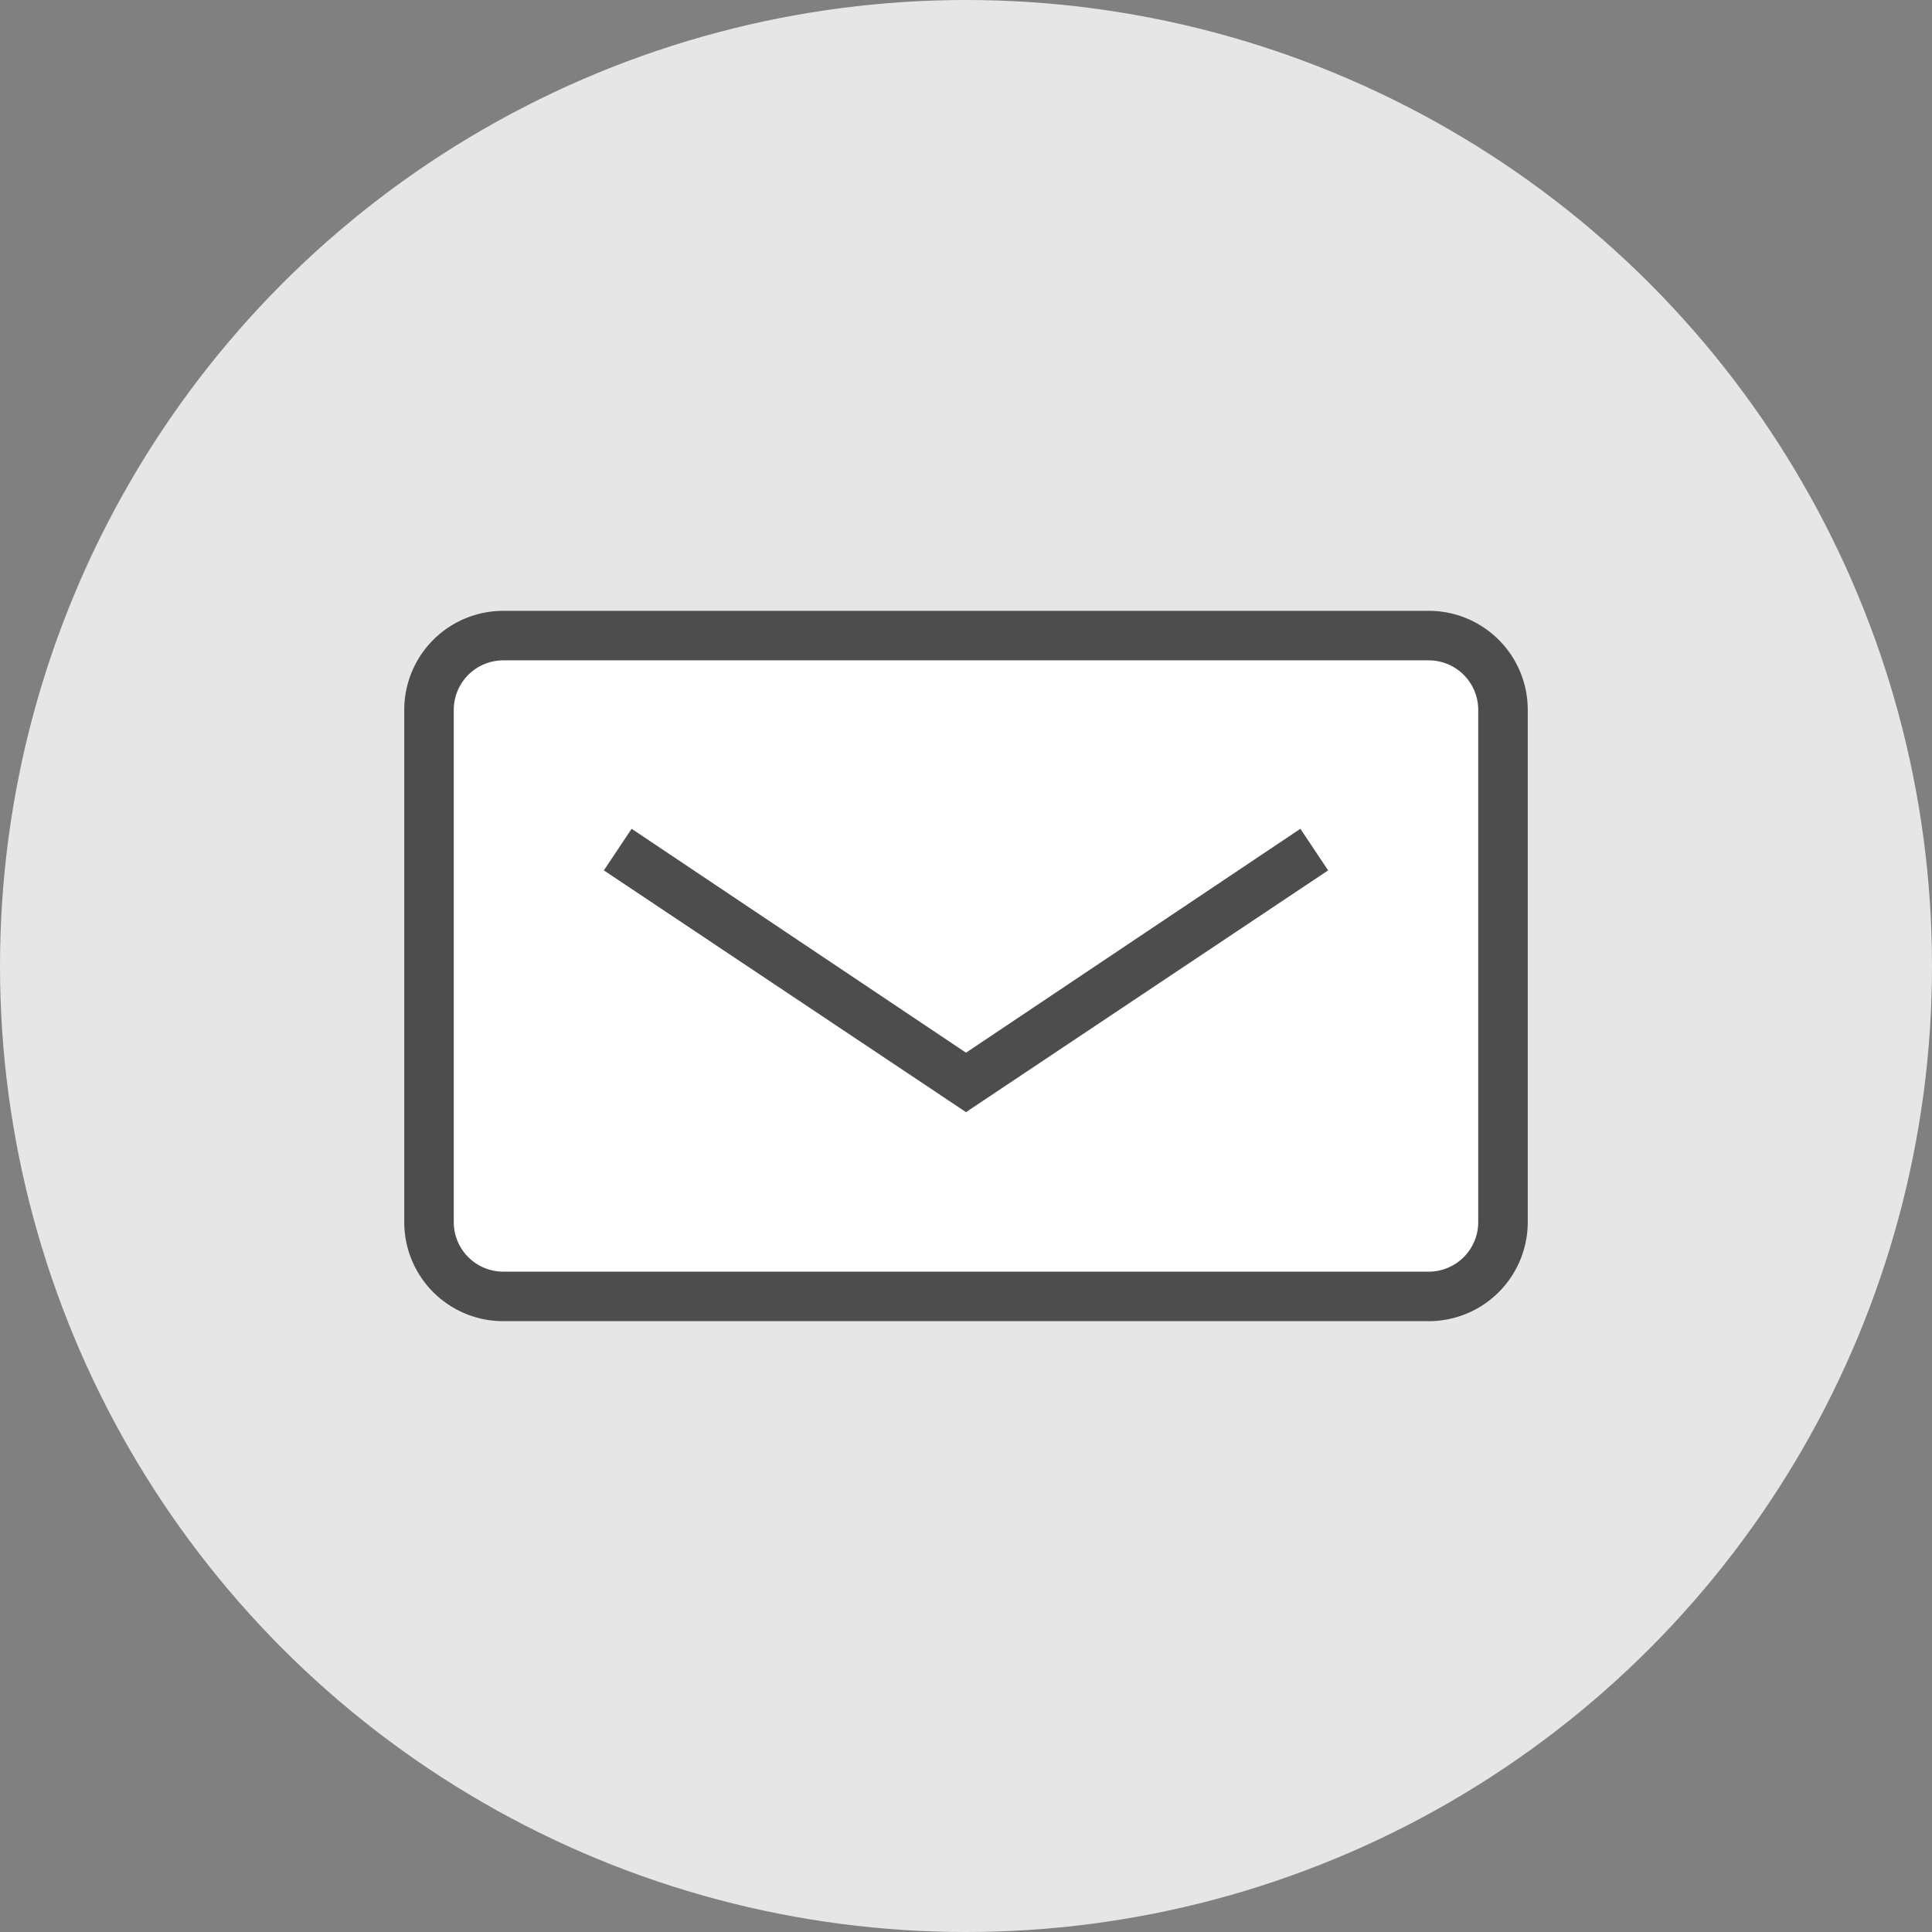
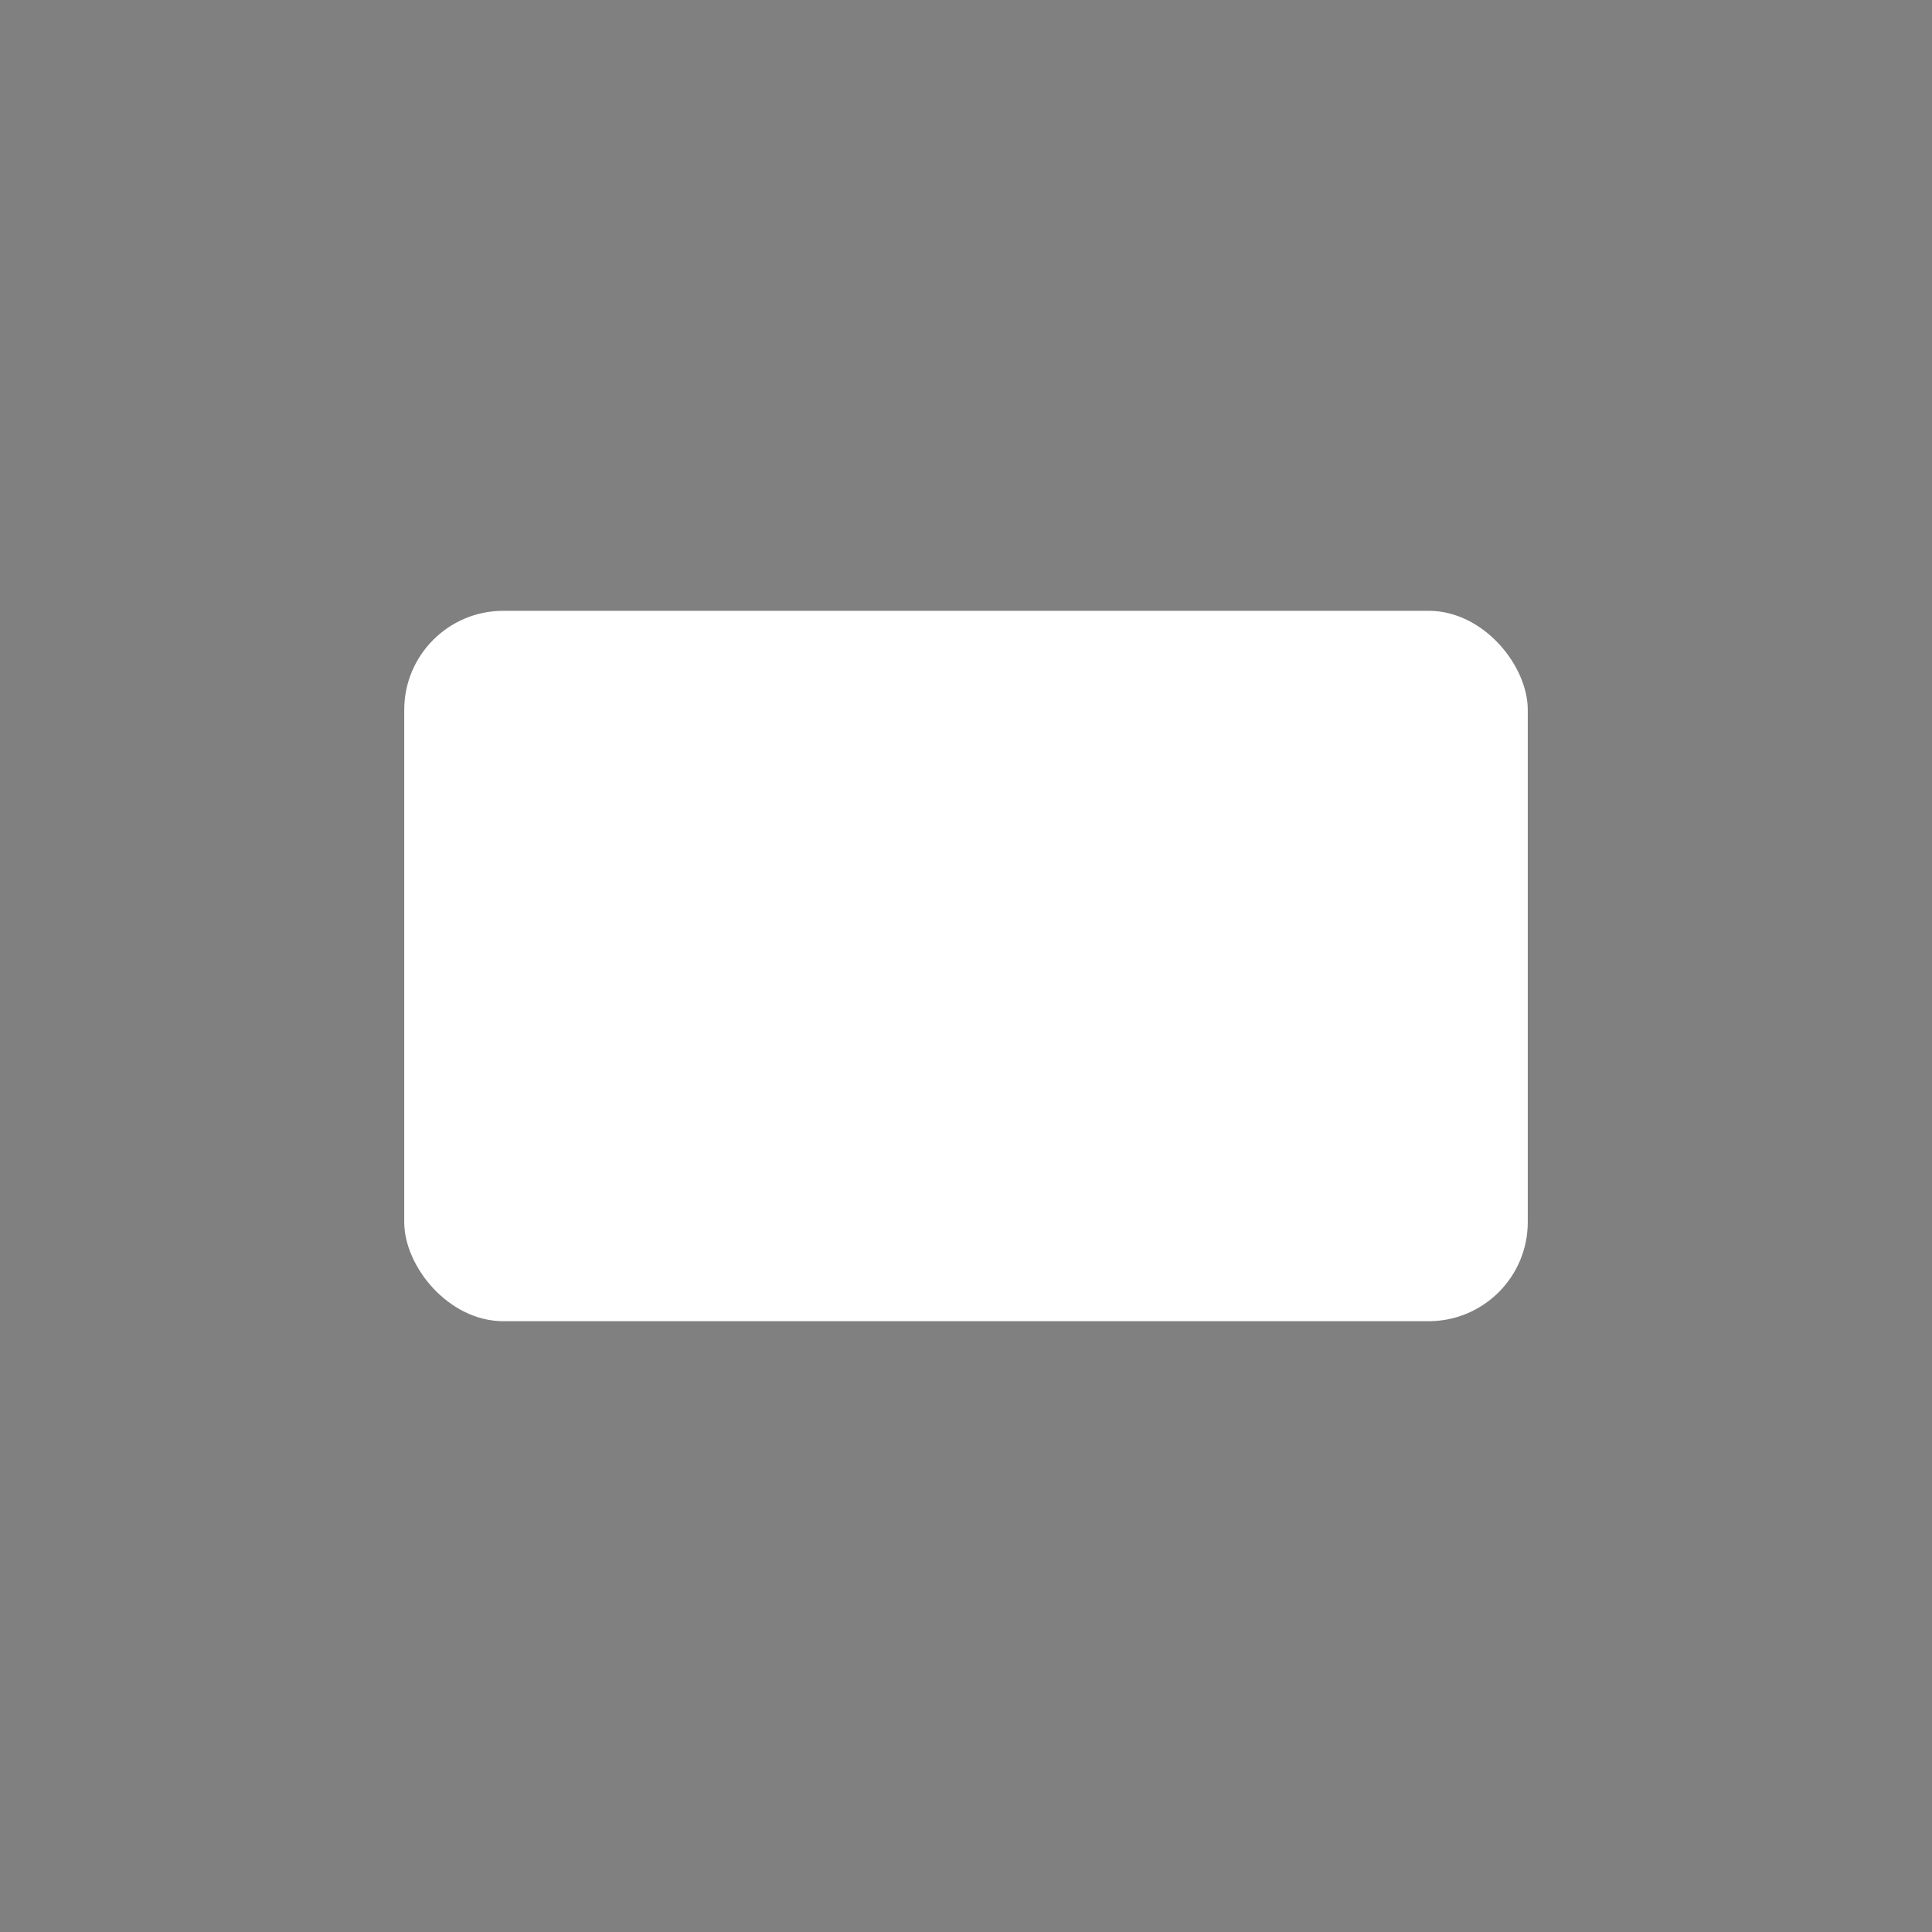
<svg xmlns="http://www.w3.org/2000/svg" viewBox="0 0 39 39">
  <rect x="0" y="0" width="39" height="39" fill="#808080" stroke="none" />
  <defs>
    <style>.cls-1{fill:#e6e6e6;}.cls-2{fill:#fff;}.cls-3{fill:#4d4d4d;}</style>
  </defs>
  <g id="レイヤー_2" data-name="レイヤー 2">
    <g id="レイヤー_2-2" data-name="レイヤー 2">
-       <circle class="cls-1" cx="19.5" cy="19.5" r="19.5" />
      <rect class="cls-2" x="8.16" y="12.33" width="22.68" height="14.34" rx="2" />
-       <path class="cls-3" d="M28.84,13.33a1,1,0,0,1,1,1V24.67a1,1,0,0,1-1,1H10.16a1,1,0,0,1-1-1V14.33a1,1,0,0,1,1-1H28.84m0-1H10.16a2,2,0,0,0-2,2V24.67a2,2,0,0,0,2,2H28.84a2,2,0,0,0,2-2V14.33a2,2,0,0,0-2-2Z" />
-       <polygon class="cls-3" points="19.5 22.45 12.19 17.57 12.75 16.73 19.5 21.25 26.25 16.73 26.81 17.57 19.5 22.45" />
    </g>
  </g>
</svg>